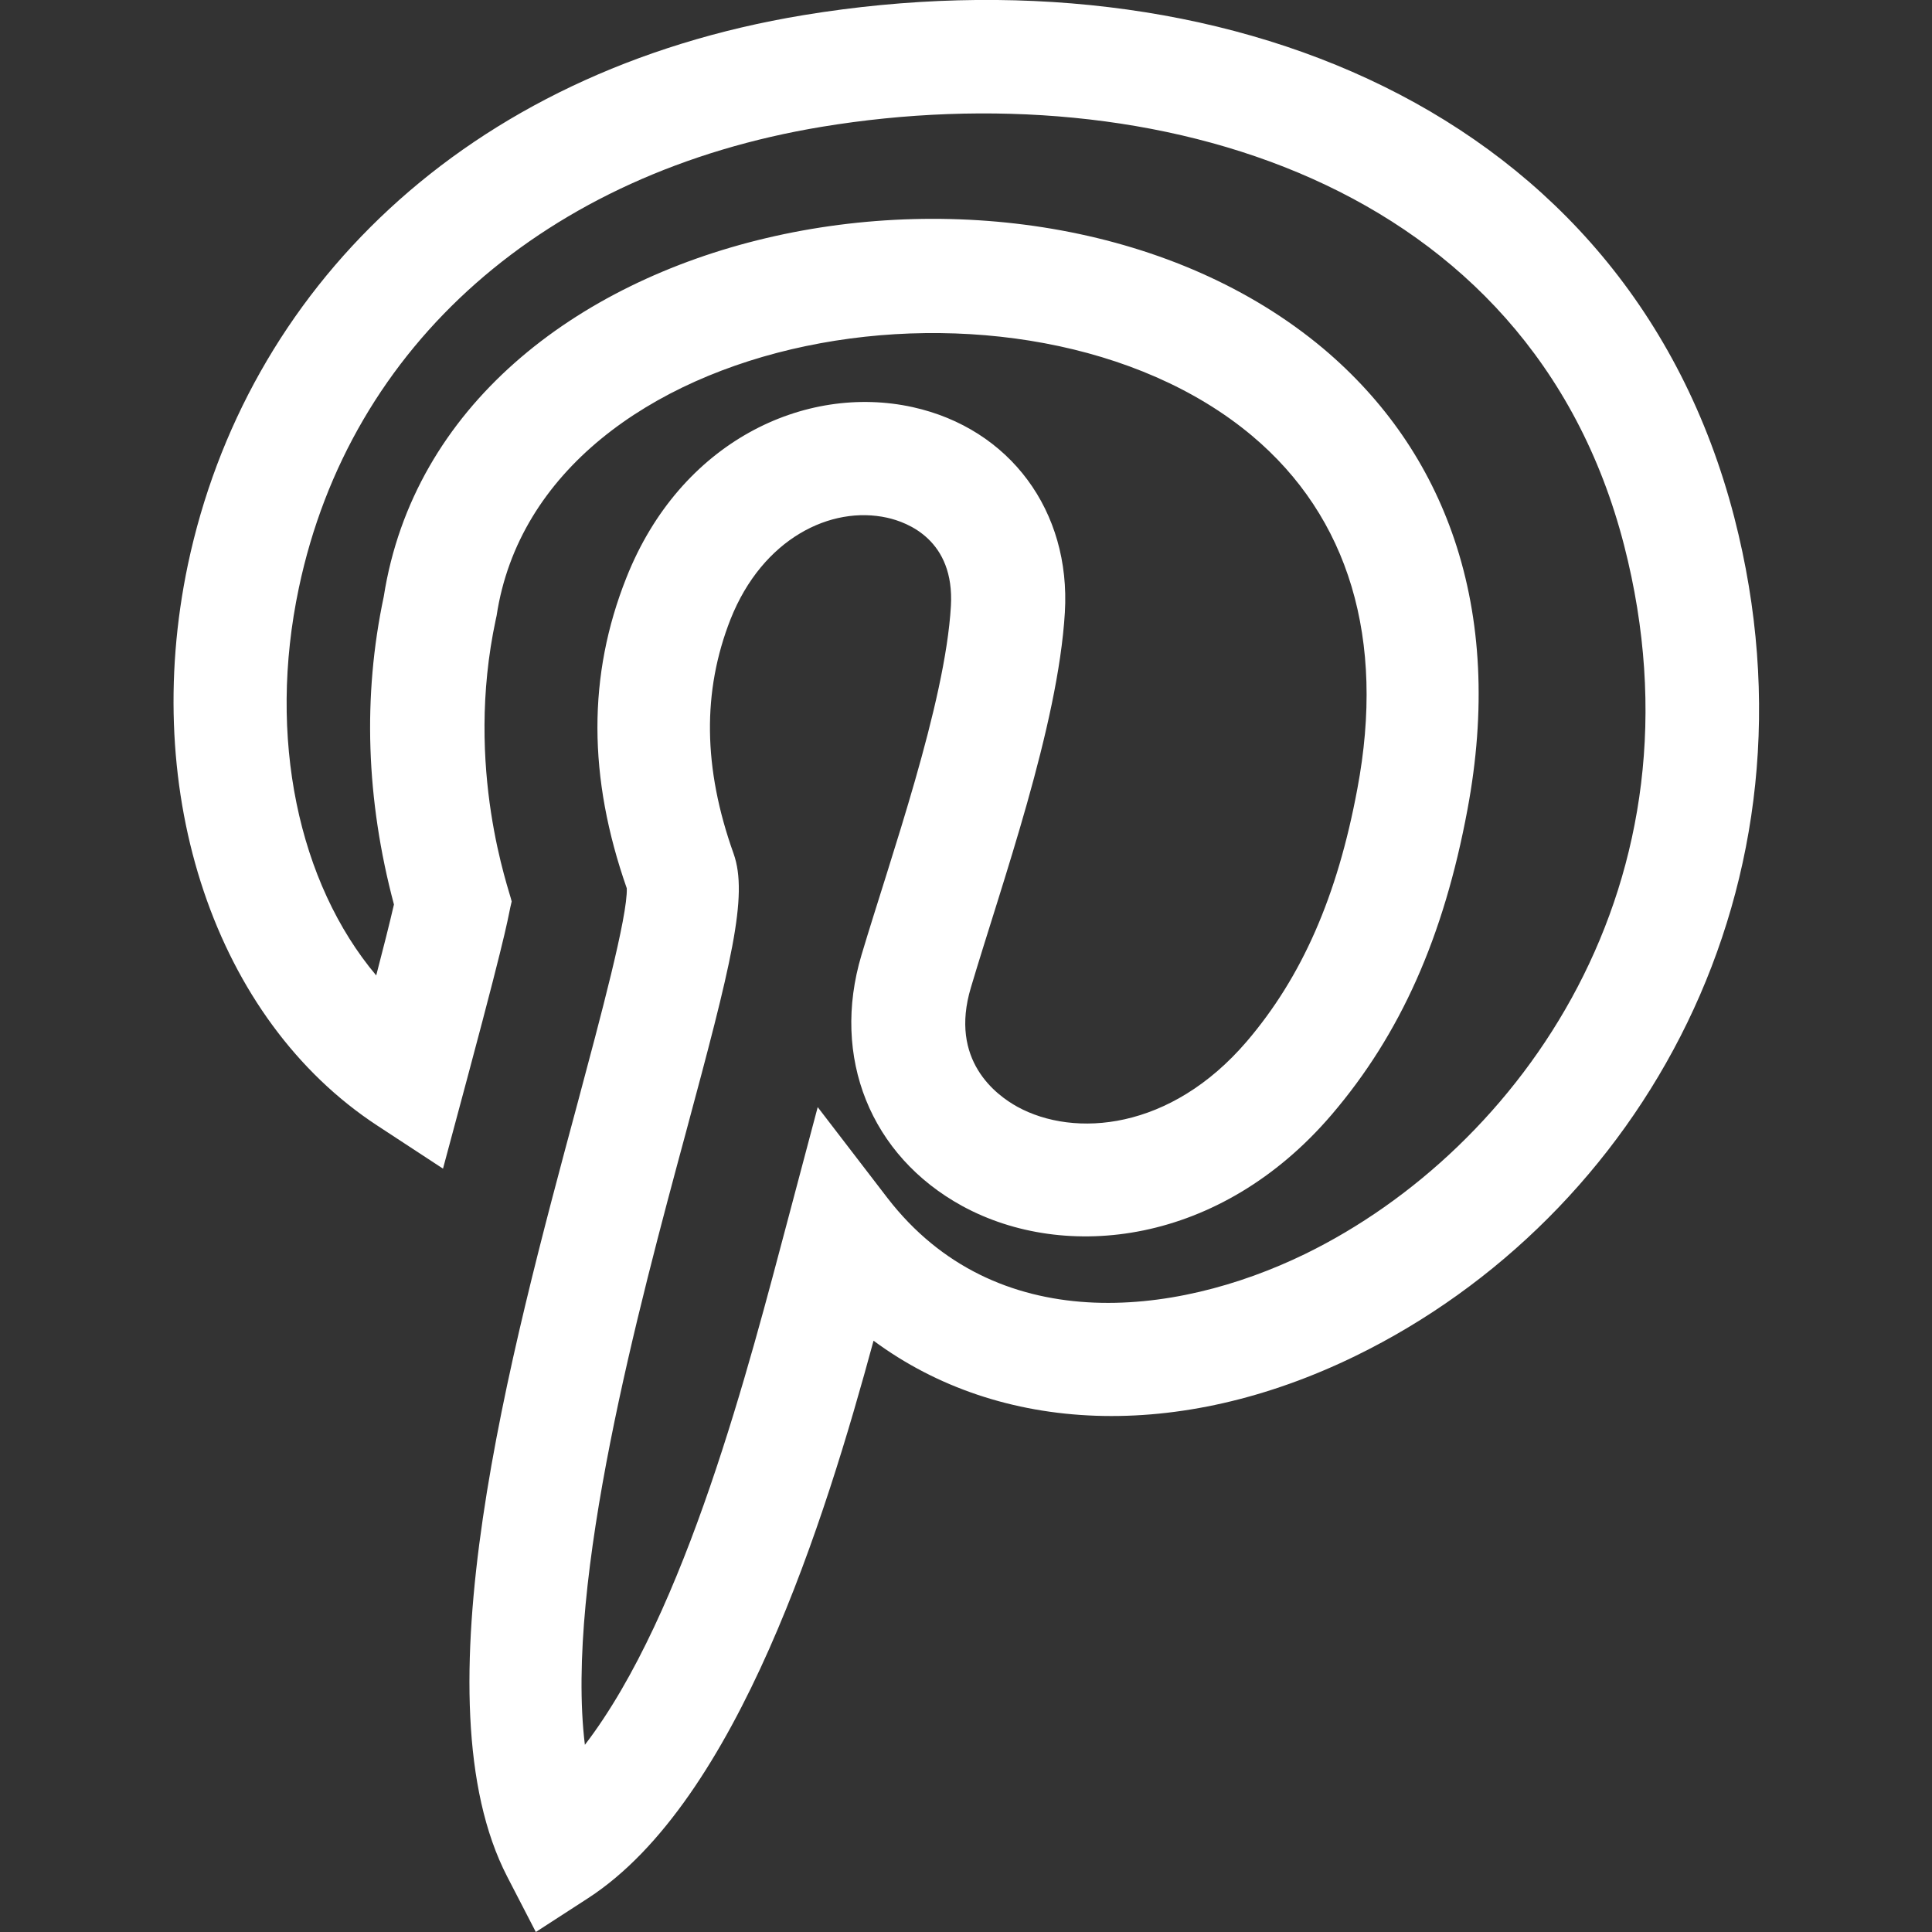
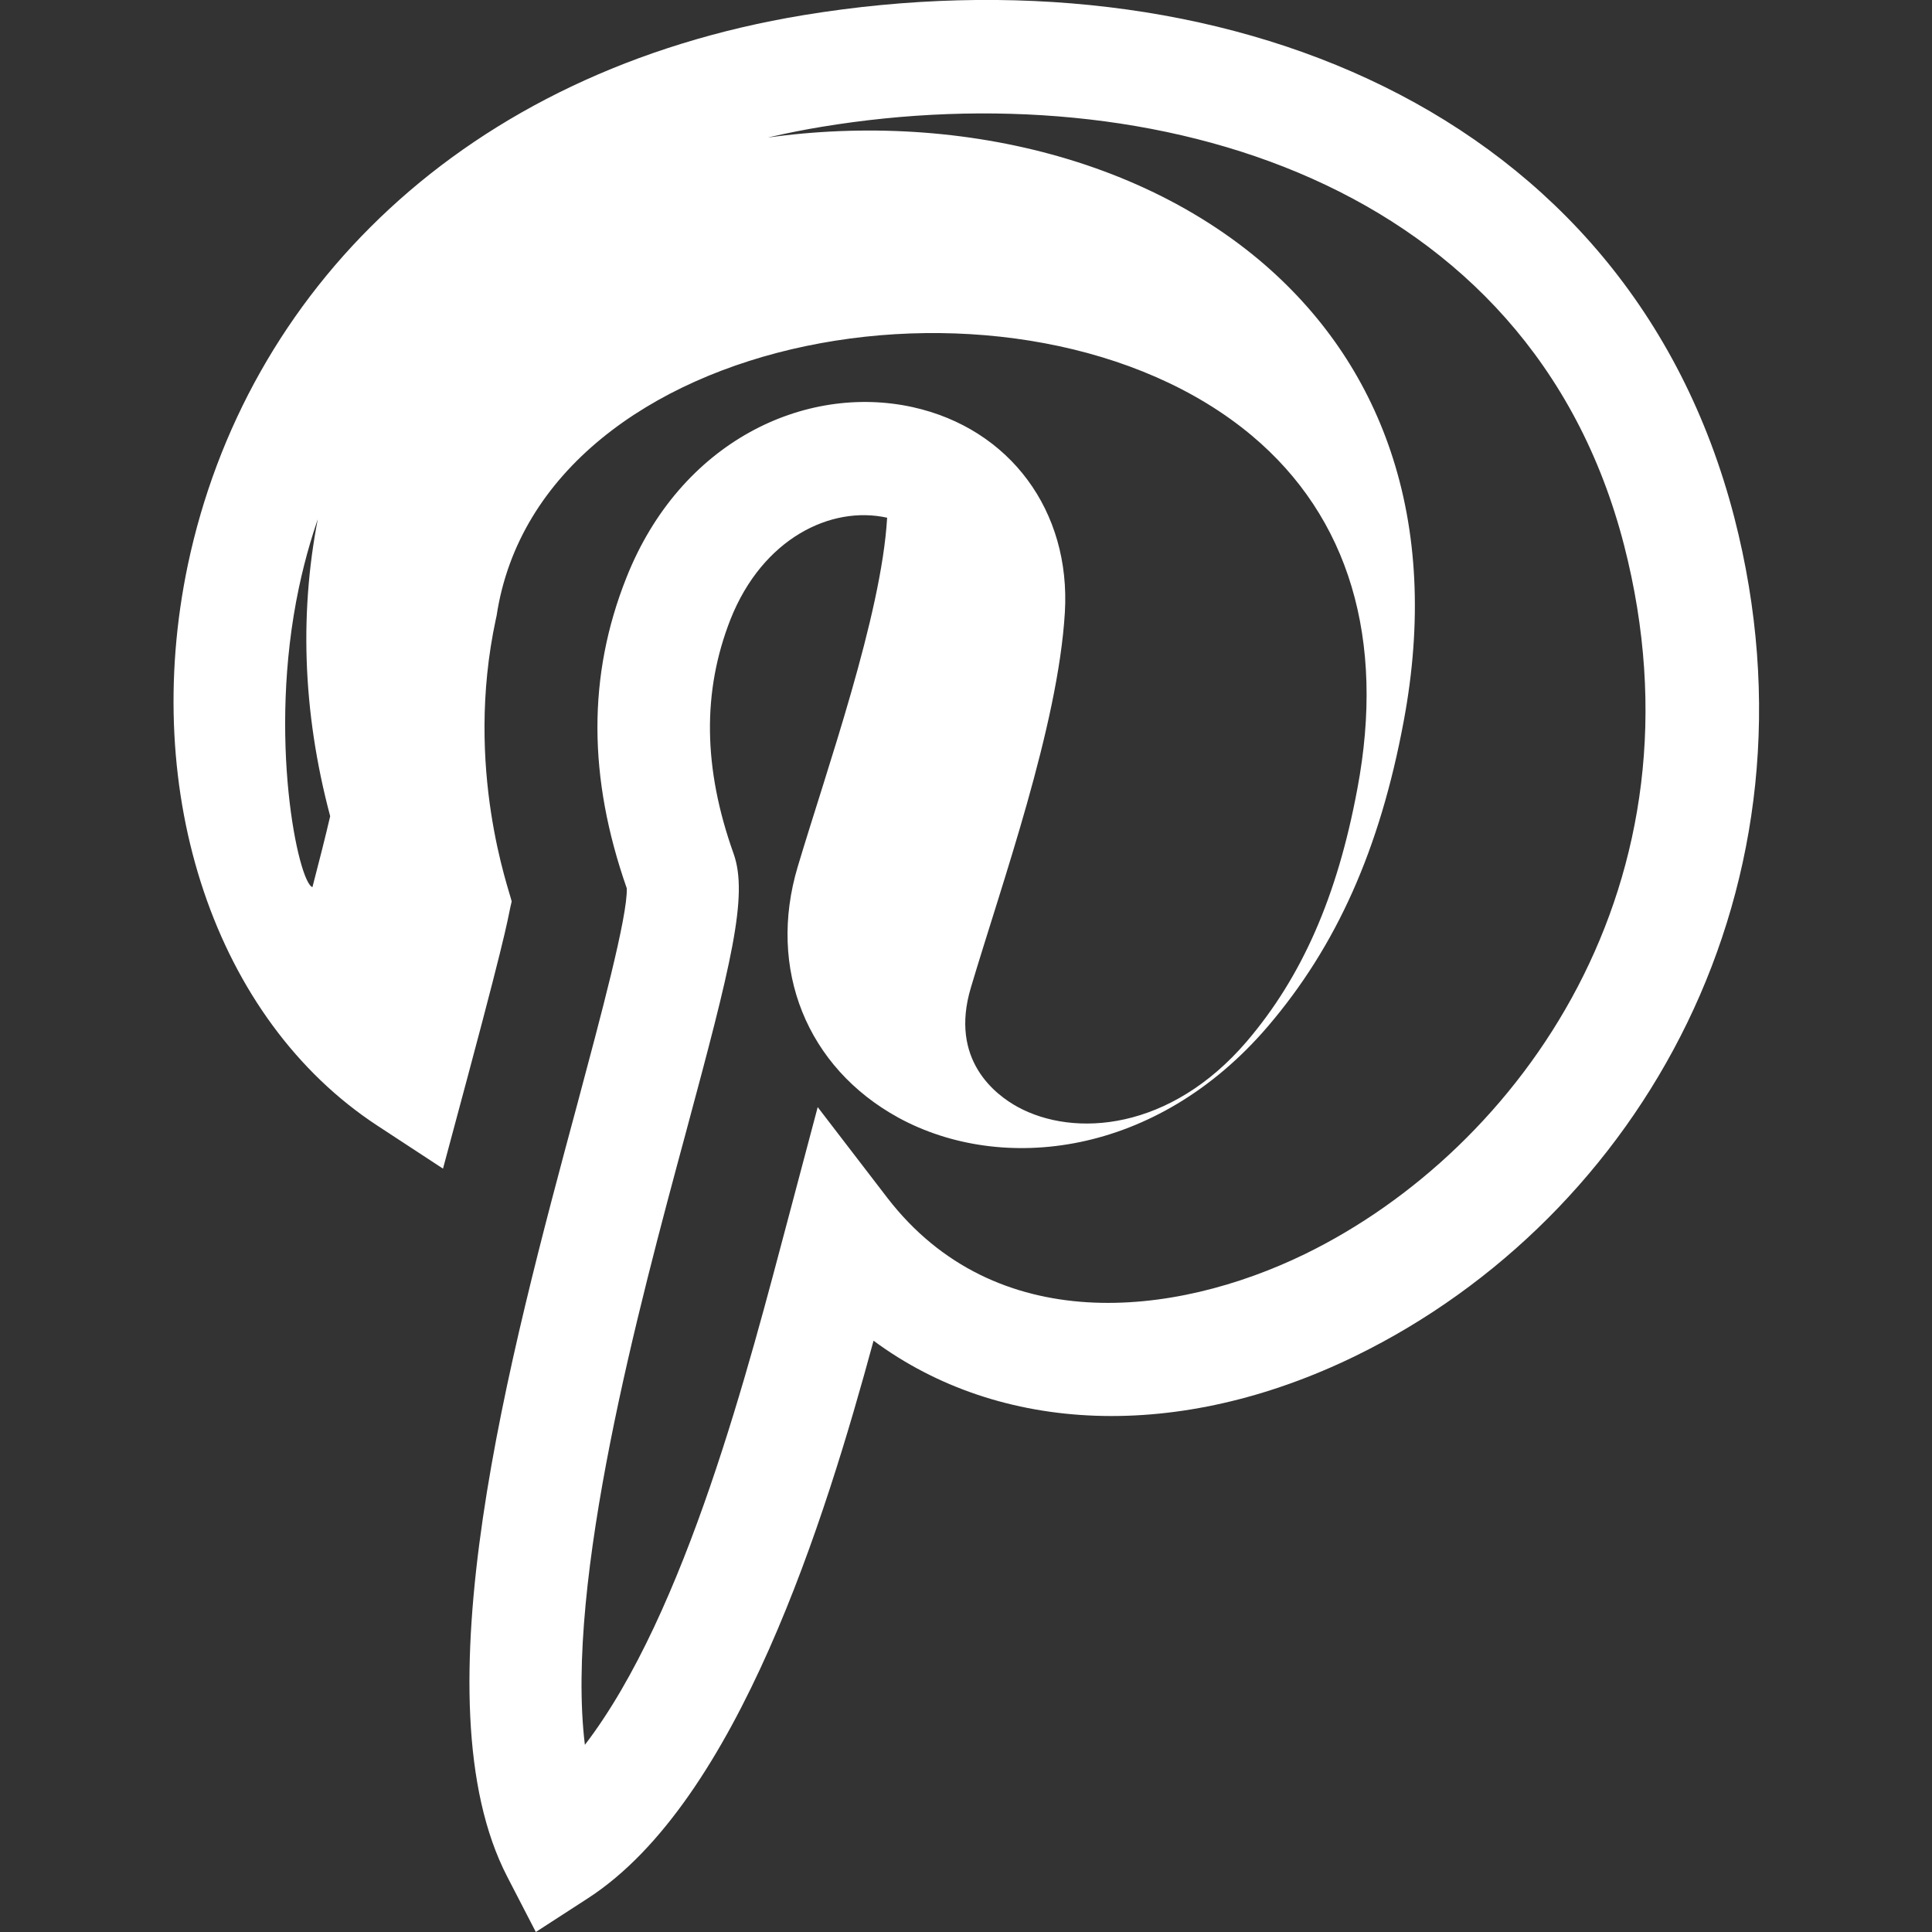
<svg xmlns="http://www.w3.org/2000/svg" version="1.1" id="Layer_1" x="0px" y="0px" viewBox="0 0 512 512" style="enable-background:new 0 0 512 512;" xml:space="preserve">
  <rect x="0" y="0" width="512" height="512" fill="#333333" stroke="none" />
  <style type="text/css">
	.st0{fill:#FFFFFF;}
</style>
-   <path class="st0" d="M100,298.3l17.4,11.4l6.6-24.6c11.6-43.3,10.4-41.4,11.6-46.2c-0.5-2.7-12.7-35.2-4.2-74.8l0.2-0.9  c11.6-76.9,140.3-97.8,200.1-47.8c25.8,21.6,35.5,54,28,93.7c-5.3,28.5-14.7,49.8-29.3,66.9c-20.2,23.6-45.7,25.6-60.8,17.3  c-5.6-3.1-18.1-12.3-12.3-31.6c8.2-27.6,23.1-69.2,24.9-99.4c1.6-26.9-14.6-48.7-40.3-54.4c-28.6-6.3-61.6,9.1-75.9,45.2  c-10.3,25.9-10.2,52.9,0.1,82.3c0.3,7.3-7.1,34.7-13,56.8c-18,66.9-42.8,158.4-18.7,205.1l7.6,14.7l13.9-9  c39.7-25.8,62.9-100.9,75.6-147.7c33.5,24.8,80.9,26.9,127.8,4c75.3-36.8,125.5-124.5,100.3-222.2C431.4,28.2,322.6-14,213,4  C122.6,18.9,65.1,77.4,49.8,149.6C37,210.5,57.1,270.2,100,298.3z M79.2,155.8C92.8,91.3,144.6,45.7,217.8,33.6  c87.9-14.5,187.7,14.2,212.6,110.9c23,89.4-27.6,160-84.5,187.8c-34.9,17-82.2,22.1-110.7-14.8l-18.5-24.1l-7.8,29.4  c-10.3,38.7-27,104.5-53.9,139.6c-5.3-43.5,14.3-116.1,26.8-162.4c11.9-44.2,16.6-62.6,12.6-73.8c-8.1-22.7-8.3-43-0.8-62.1  c8.5-21.4,26.6-30.2,41.5-26.9c5.4,1.2,17.9,5.9,16.9,23.4c-1.5,25.9-16,66.7-23.7,92.5c-8.1,27.1,2.4,53.2,26.7,66.5  c27.3,14.9,68.3,10.4,97.9-24.2c18.2-21.3,29.7-47,36-80.9c4.9-26.2,3.7-50.3-3.5-71.6c-6.7-19.8-18.4-36.8-34.8-50.6  c-77.4-64.8-233.1-35-248.9,65.8c-5.6,26.4-4.7,53.8,2.7,81.6c-1.2,5.2-2.9,11.9-4.7,18.8C79.1,234,70.8,195.5,79.2,155.8z" />
+   <path class="st0" d="M100,298.3l17.4,11.4l6.6-24.6c11.6-43.3,10.4-41.4,11.6-46.2c-0.5-2.7-12.7-35.2-4.2-74.8l0.2-0.9  c11.6-76.9,140.3-97.8,200.1-47.8c25.8,21.6,35.5,54,28,93.7c-5.3,28.5-14.7,49.8-29.3,66.9c-20.2,23.6-45.7,25.6-60.8,17.3  c-5.6-3.1-18.1-12.3-12.3-31.6c8.2-27.6,23.1-69.2,24.9-99.4c1.6-26.9-14.6-48.7-40.3-54.4c-28.6-6.3-61.6,9.1-75.9,45.2  c-10.3,25.9-10.2,52.9,0.1,82.3c0.3,7.3-7.1,34.7-13,56.8c-18,66.9-42.8,158.4-18.7,205.1l7.6,14.7l13.9-9  c39.7-25.8,62.9-100.9,75.6-147.7c33.5,24.8,80.9,26.9,127.8,4c75.3-36.8,125.5-124.5,100.3-222.2C431.4,28.2,322.6-14,213,4  C122.6,18.9,65.1,77.4,49.8,149.6C37,210.5,57.1,270.2,100,298.3z M79.2,155.8C92.8,91.3,144.6,45.7,217.8,33.6  c87.9-14.5,187.7,14.2,212.6,110.9c23,89.4-27.6,160-84.5,187.8c-34.9,17-82.2,22.1-110.7-14.8l-18.5-24.1l-7.8,29.4  c-10.3,38.7-27,104.5-53.9,139.6c-5.3-43.5,14.3-116.1,26.8-162.4c11.9-44.2,16.6-62.6,12.6-73.8c-8.1-22.7-8.3-43-0.8-62.1  c8.5-21.4,26.6-30.2,41.5-26.9c-1.5,25.9-16,66.7-23.7,92.5c-8.1,27.1,2.4,53.2,26.7,66.5  c27.3,14.9,68.3,10.4,97.9-24.2c18.2-21.3,29.7-47,36-80.9c4.9-26.2,3.7-50.3-3.5-71.6c-6.7-19.8-18.4-36.8-34.8-50.6  c-77.4-64.8-233.1-35-248.9,65.8c-5.6,26.4-4.7,53.8,2.7,81.6c-1.2,5.2-2.9,11.9-4.7,18.8C79.1,234,70.8,195.5,79.2,155.8z" />
</svg>